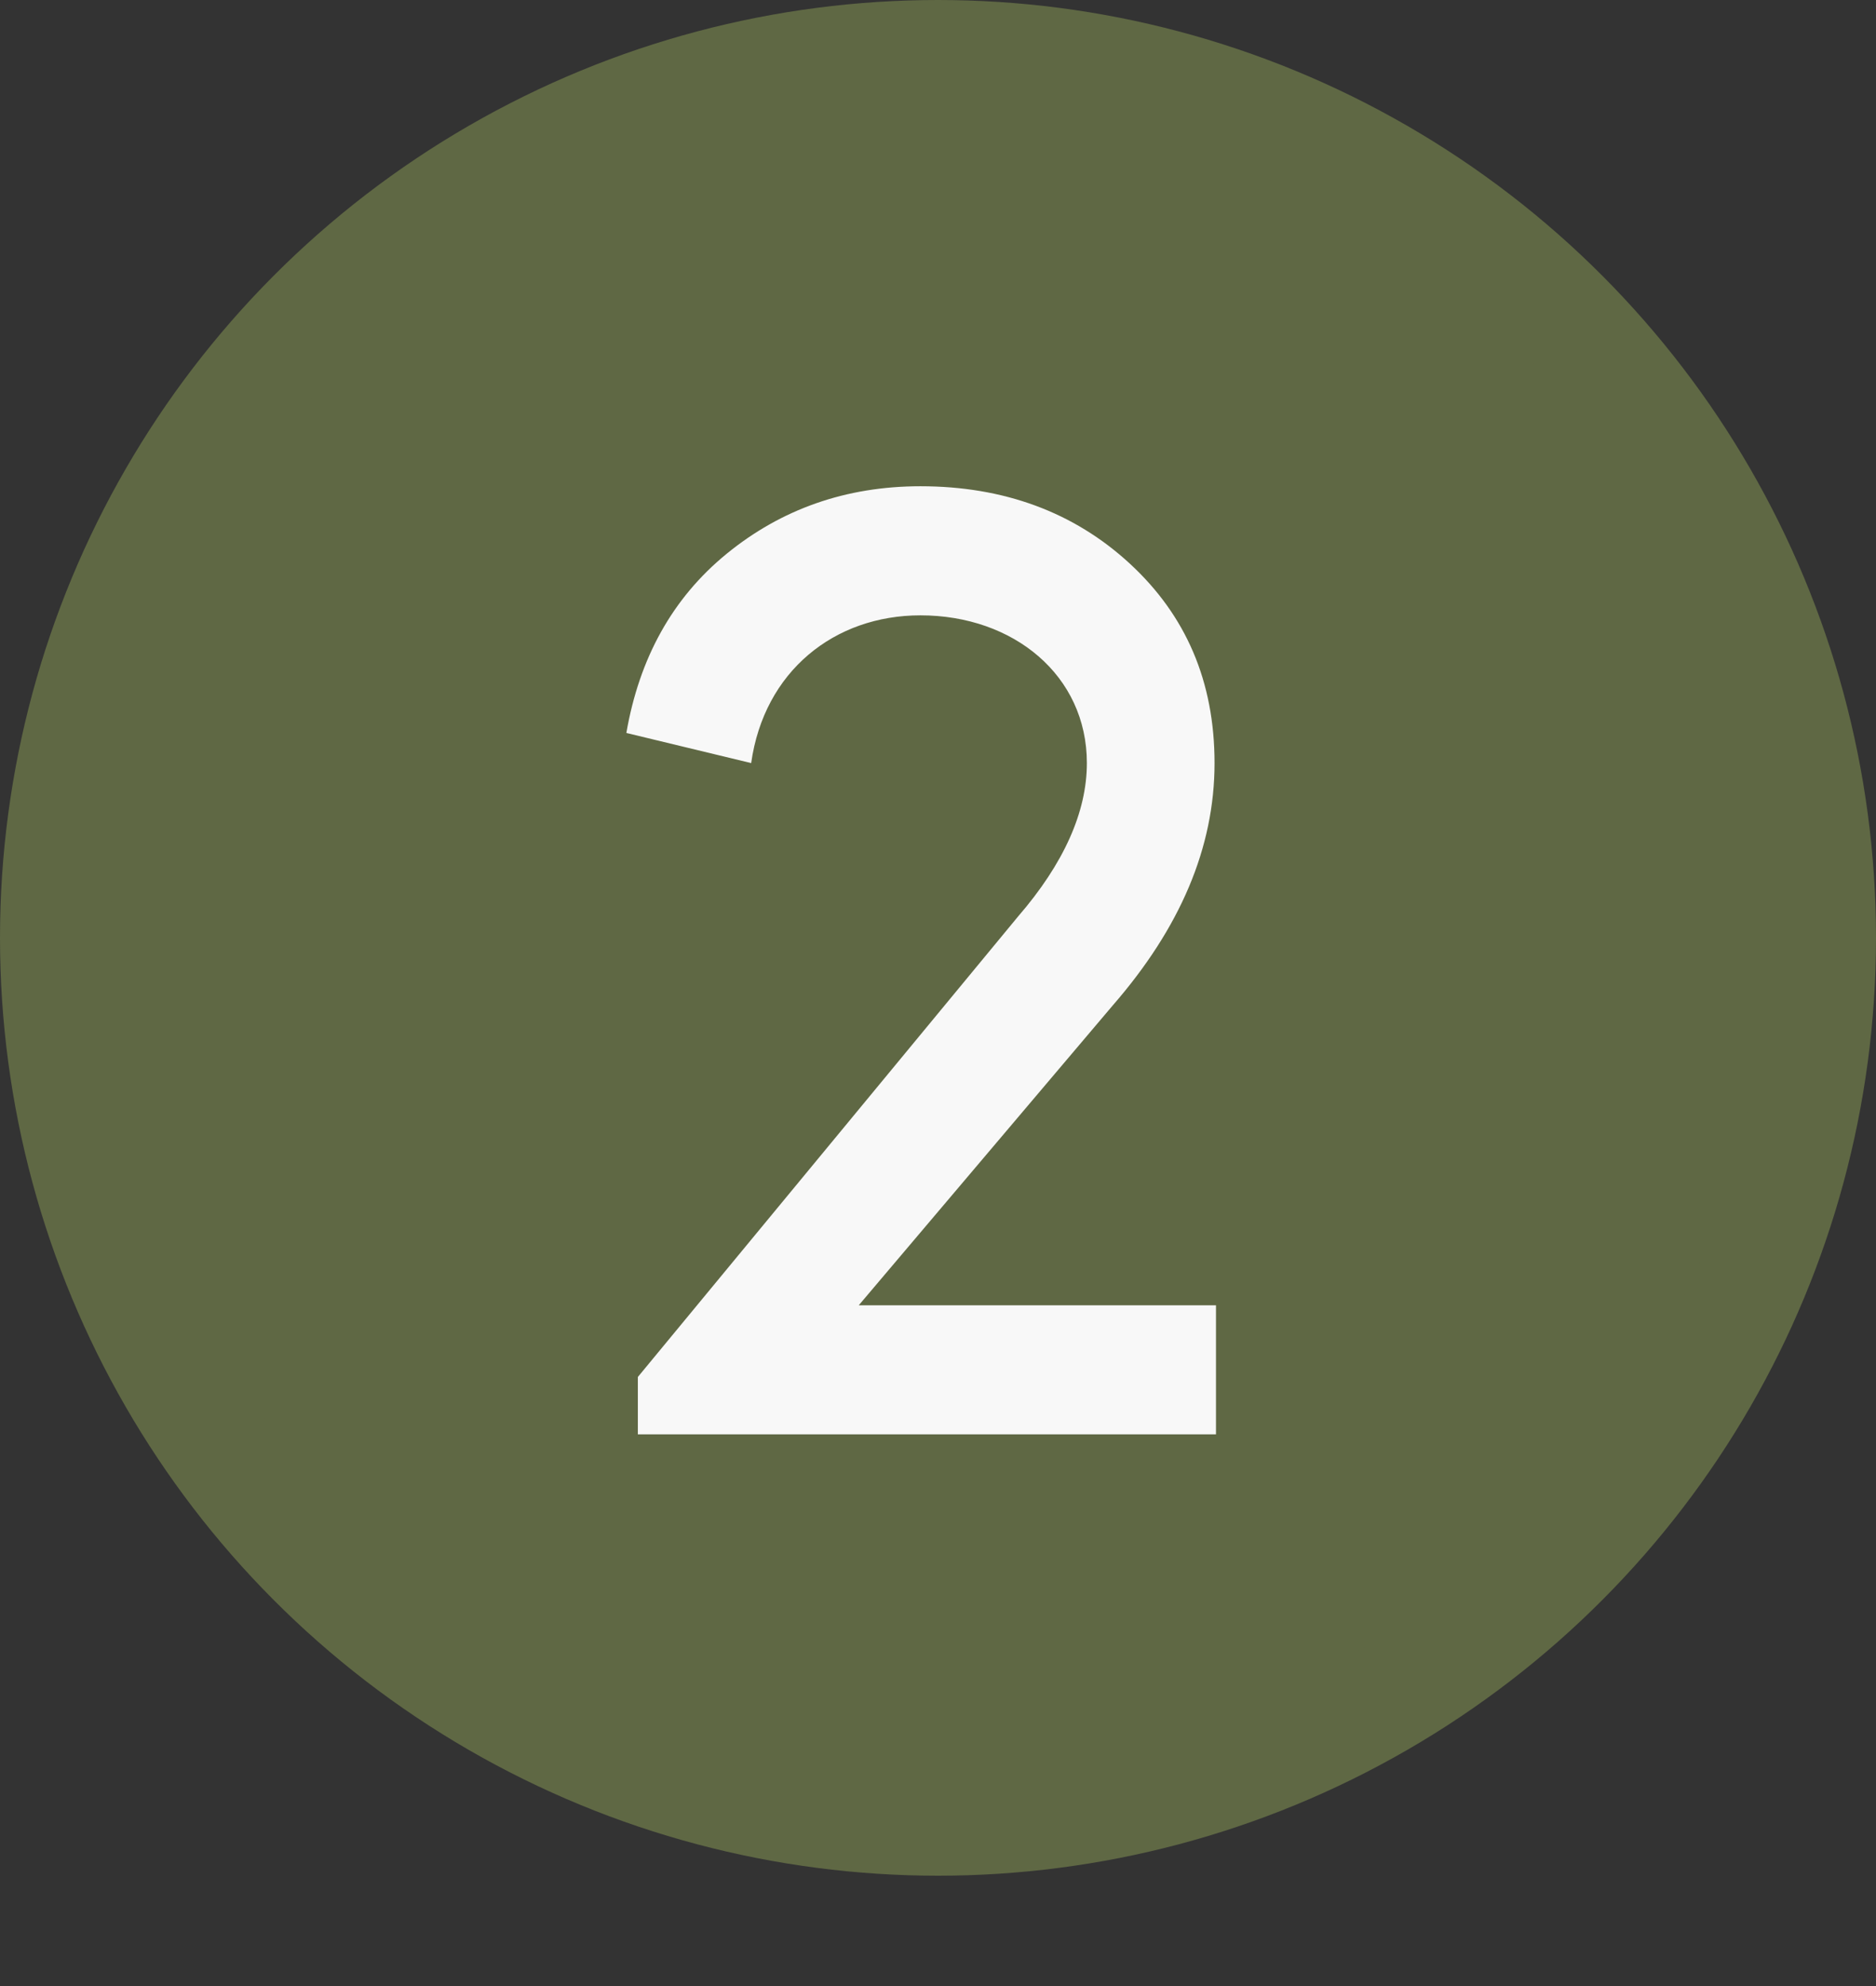
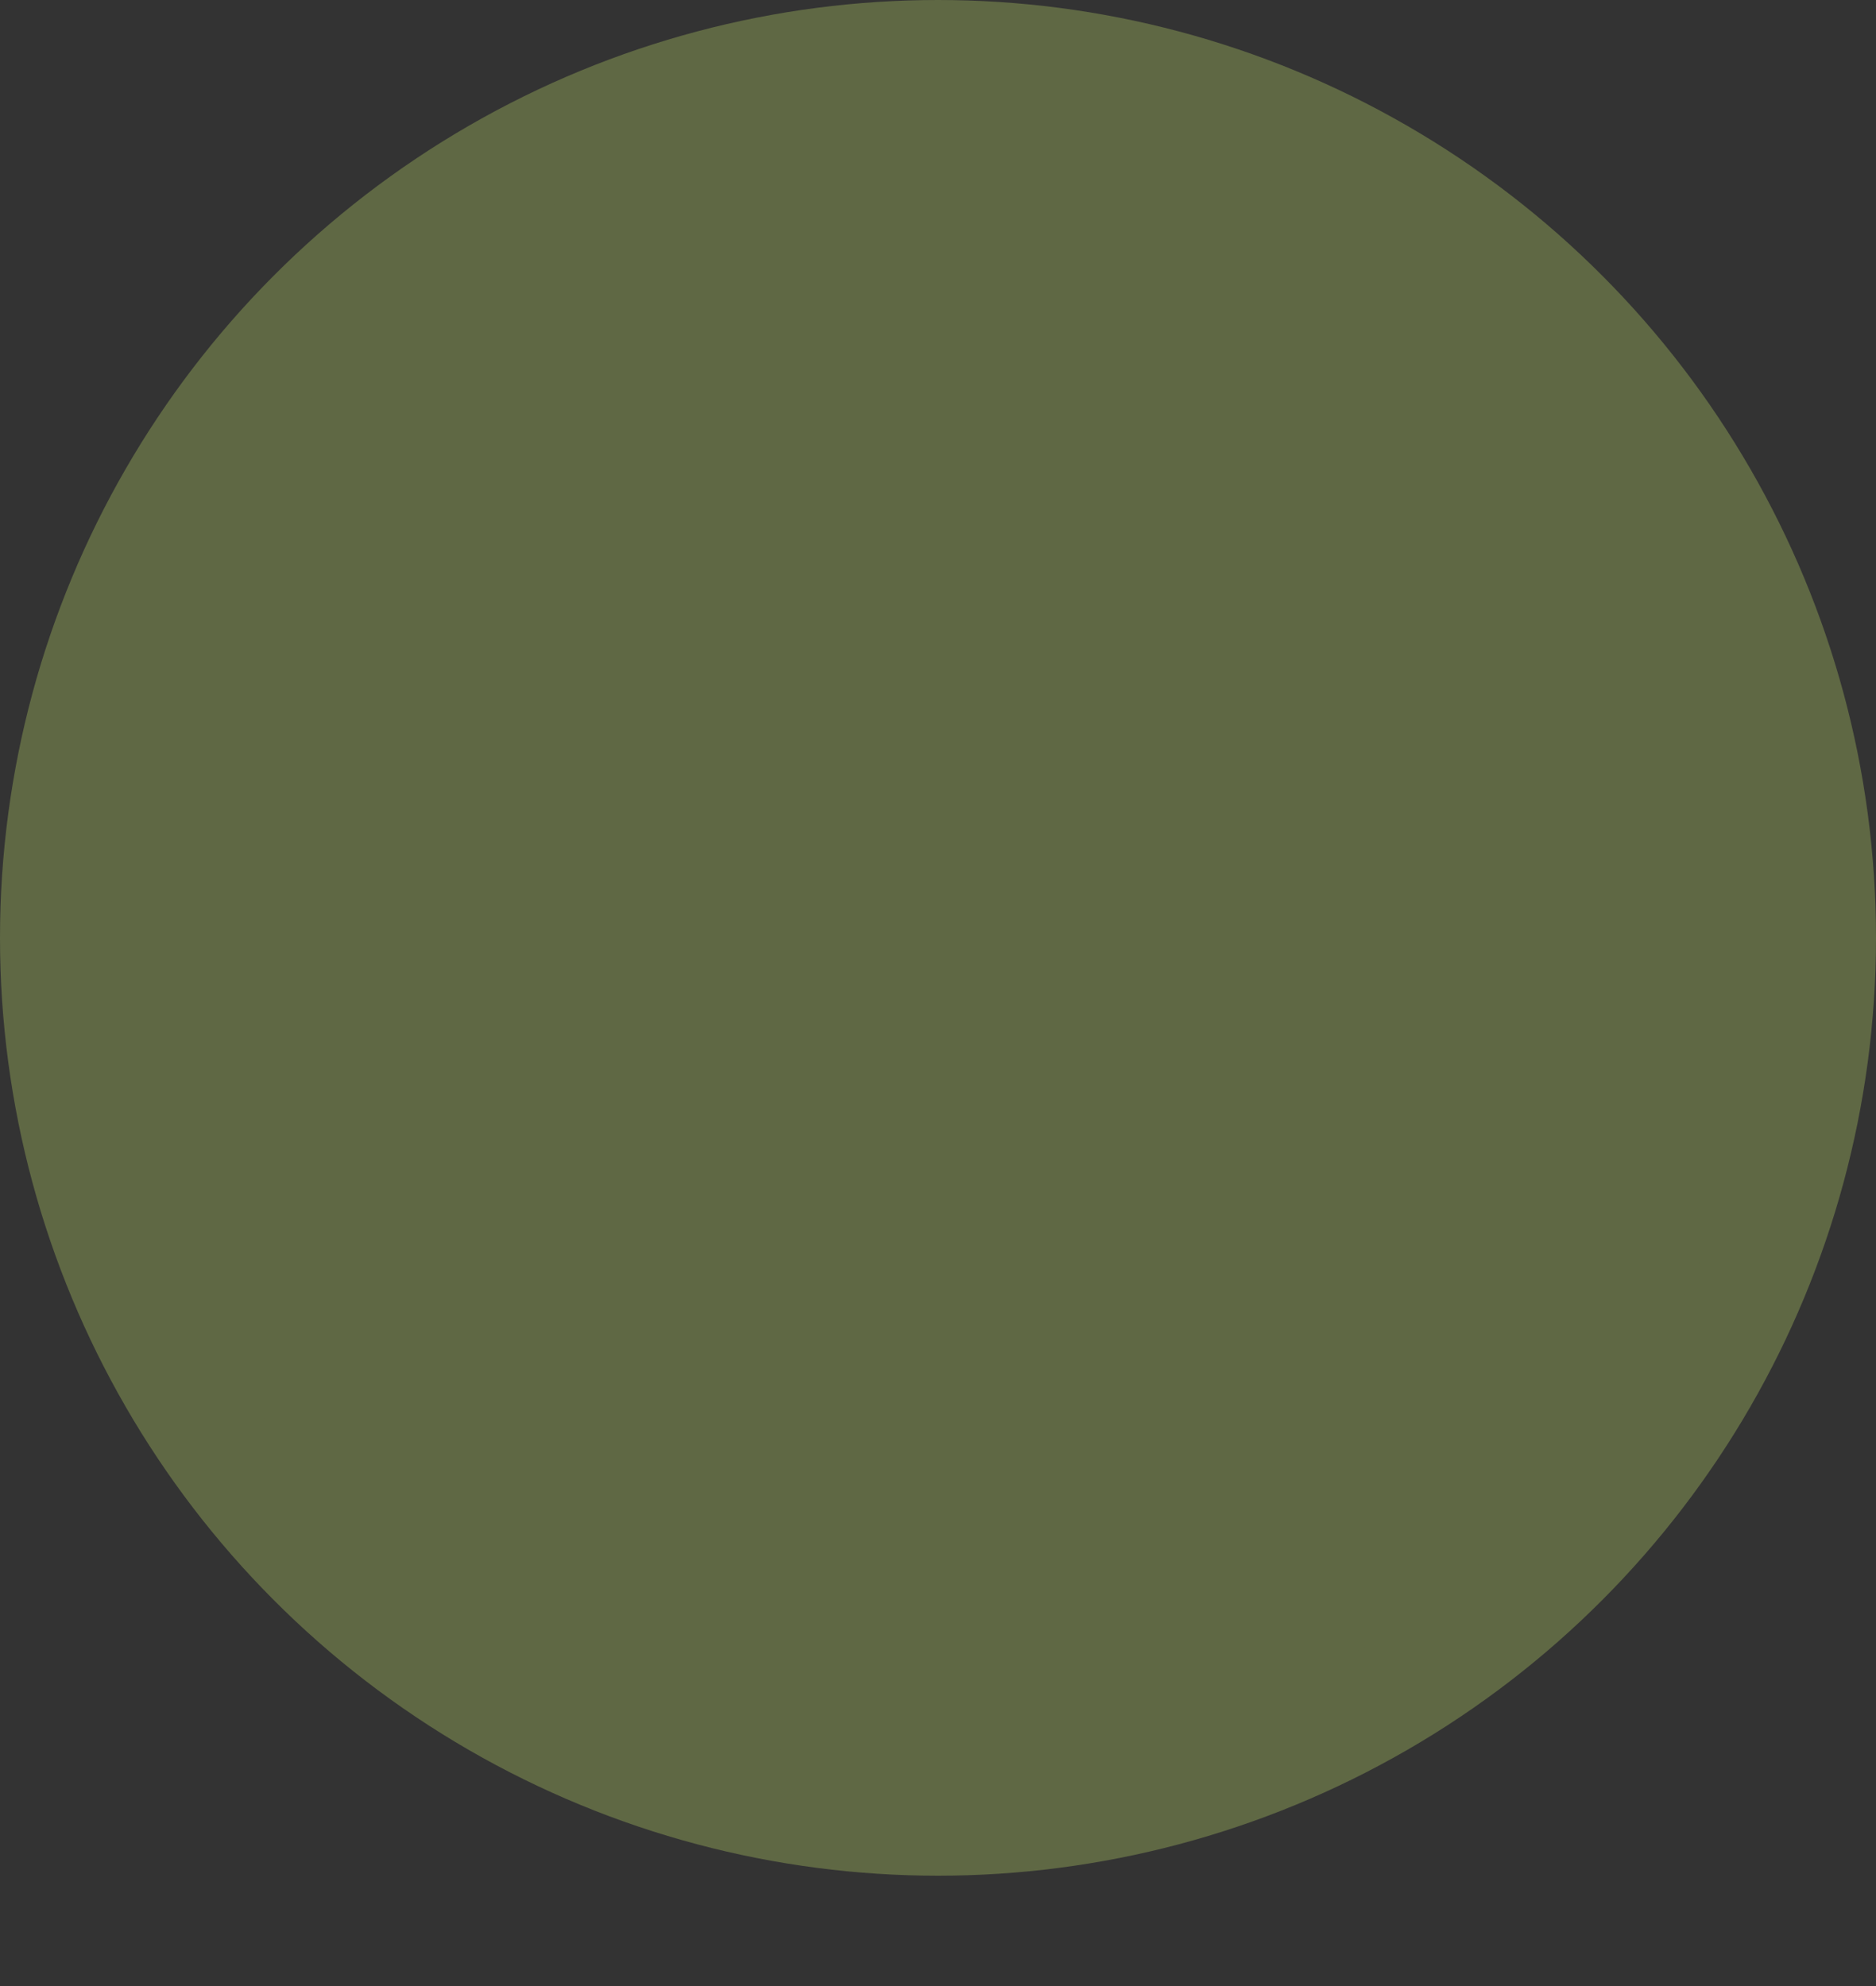
<svg xmlns="http://www.w3.org/2000/svg" width="17" height="18" viewBox="0 0 17 18" fill="none">
  <rect x="0" y="0" width="17" height="18" fill="#333333" stroke="none" />
  <circle cx="8.5" cy="8.5" r="8" fill="#5F6844" stroke="#5F6844" />
-   <path d="M5.78 13V12.48L9.225 8.307C9.641 7.826 9.849 7.358 9.849 6.916C9.849 6.123 9.186 5.577 8.341 5.577C7.561 5.577 6.924 6.084 6.807 6.916L5.676 6.643C5.793 5.967 6.092 5.421 6.586 5.018C7.08 4.615 7.665 4.407 8.341 4.407C9.095 4.407 9.732 4.641 10.239 5.109C10.746 5.577 11.006 6.175 11.006 6.916C11.006 7.683 10.694 8.411 10.083 9.113L7.782 11.83H11.019V13H5.78Z" fill="#F8F8F8" />
</svg>